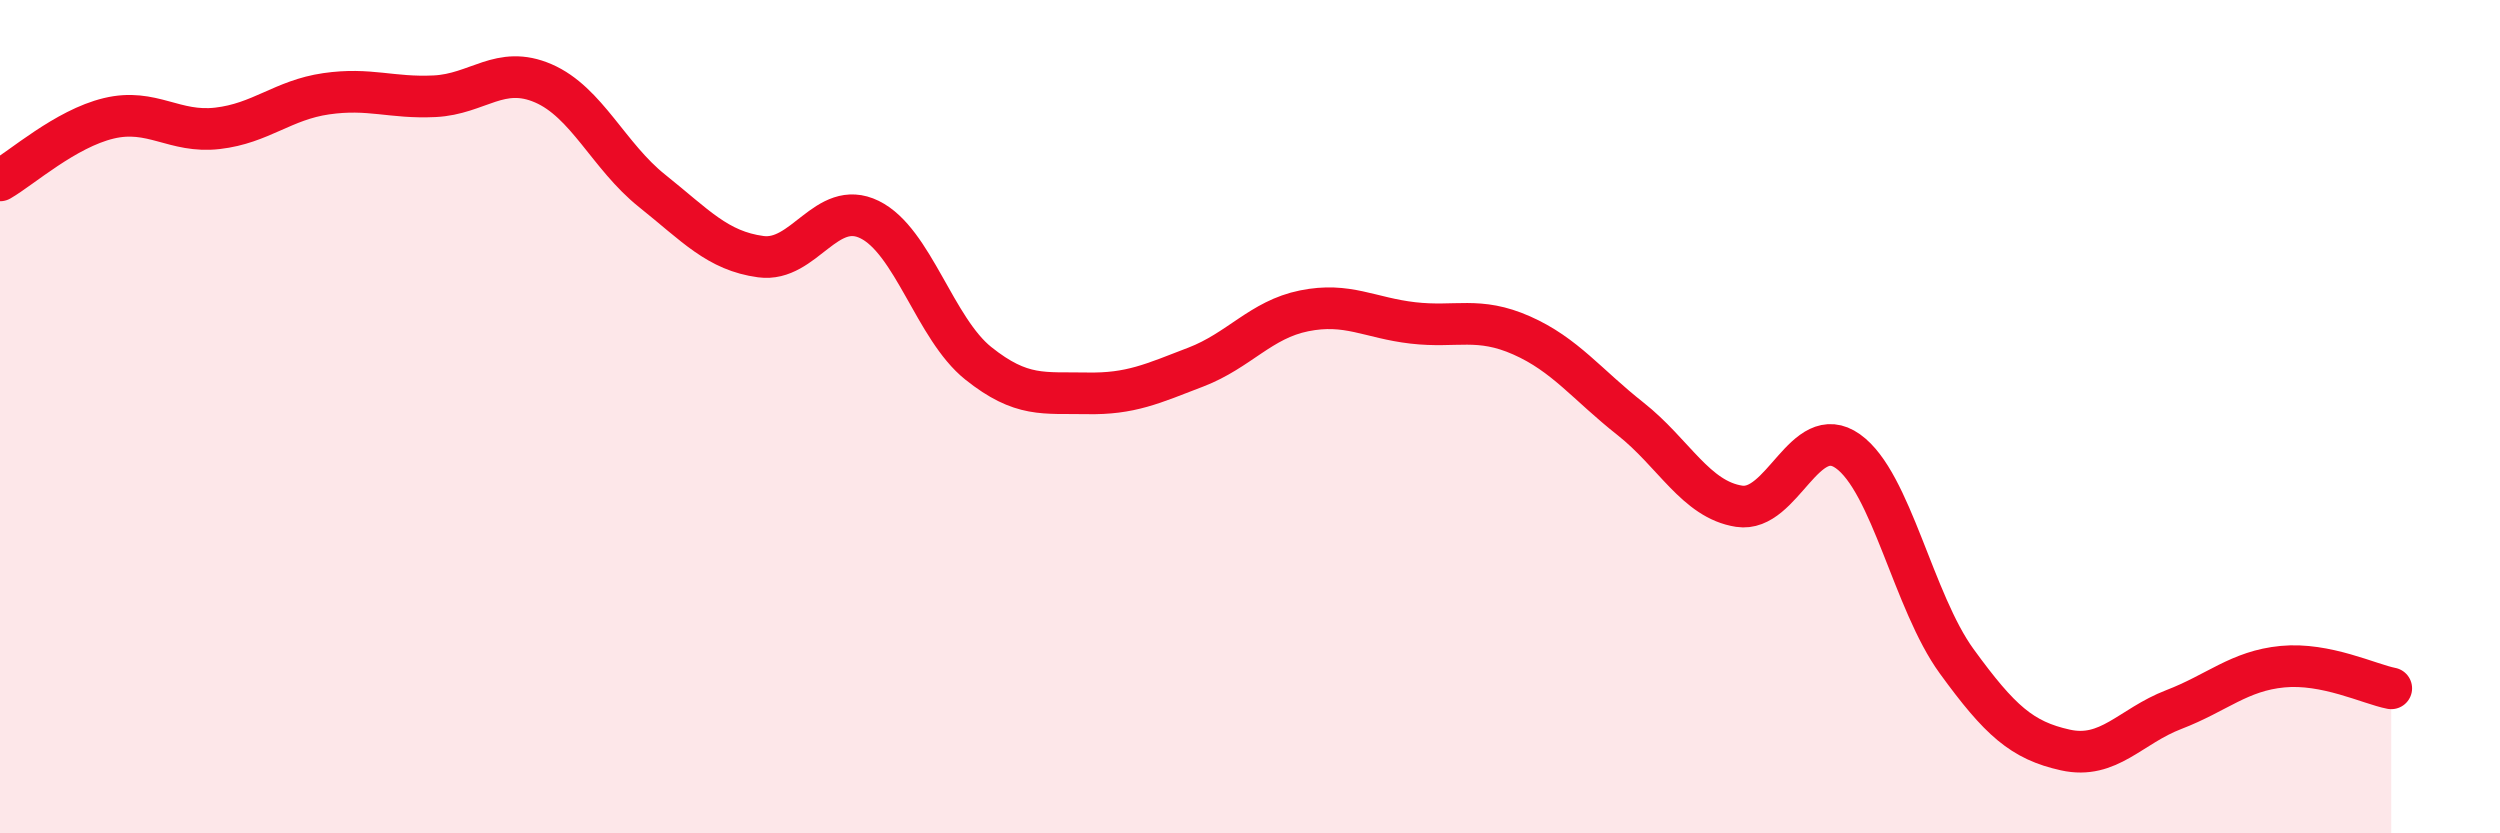
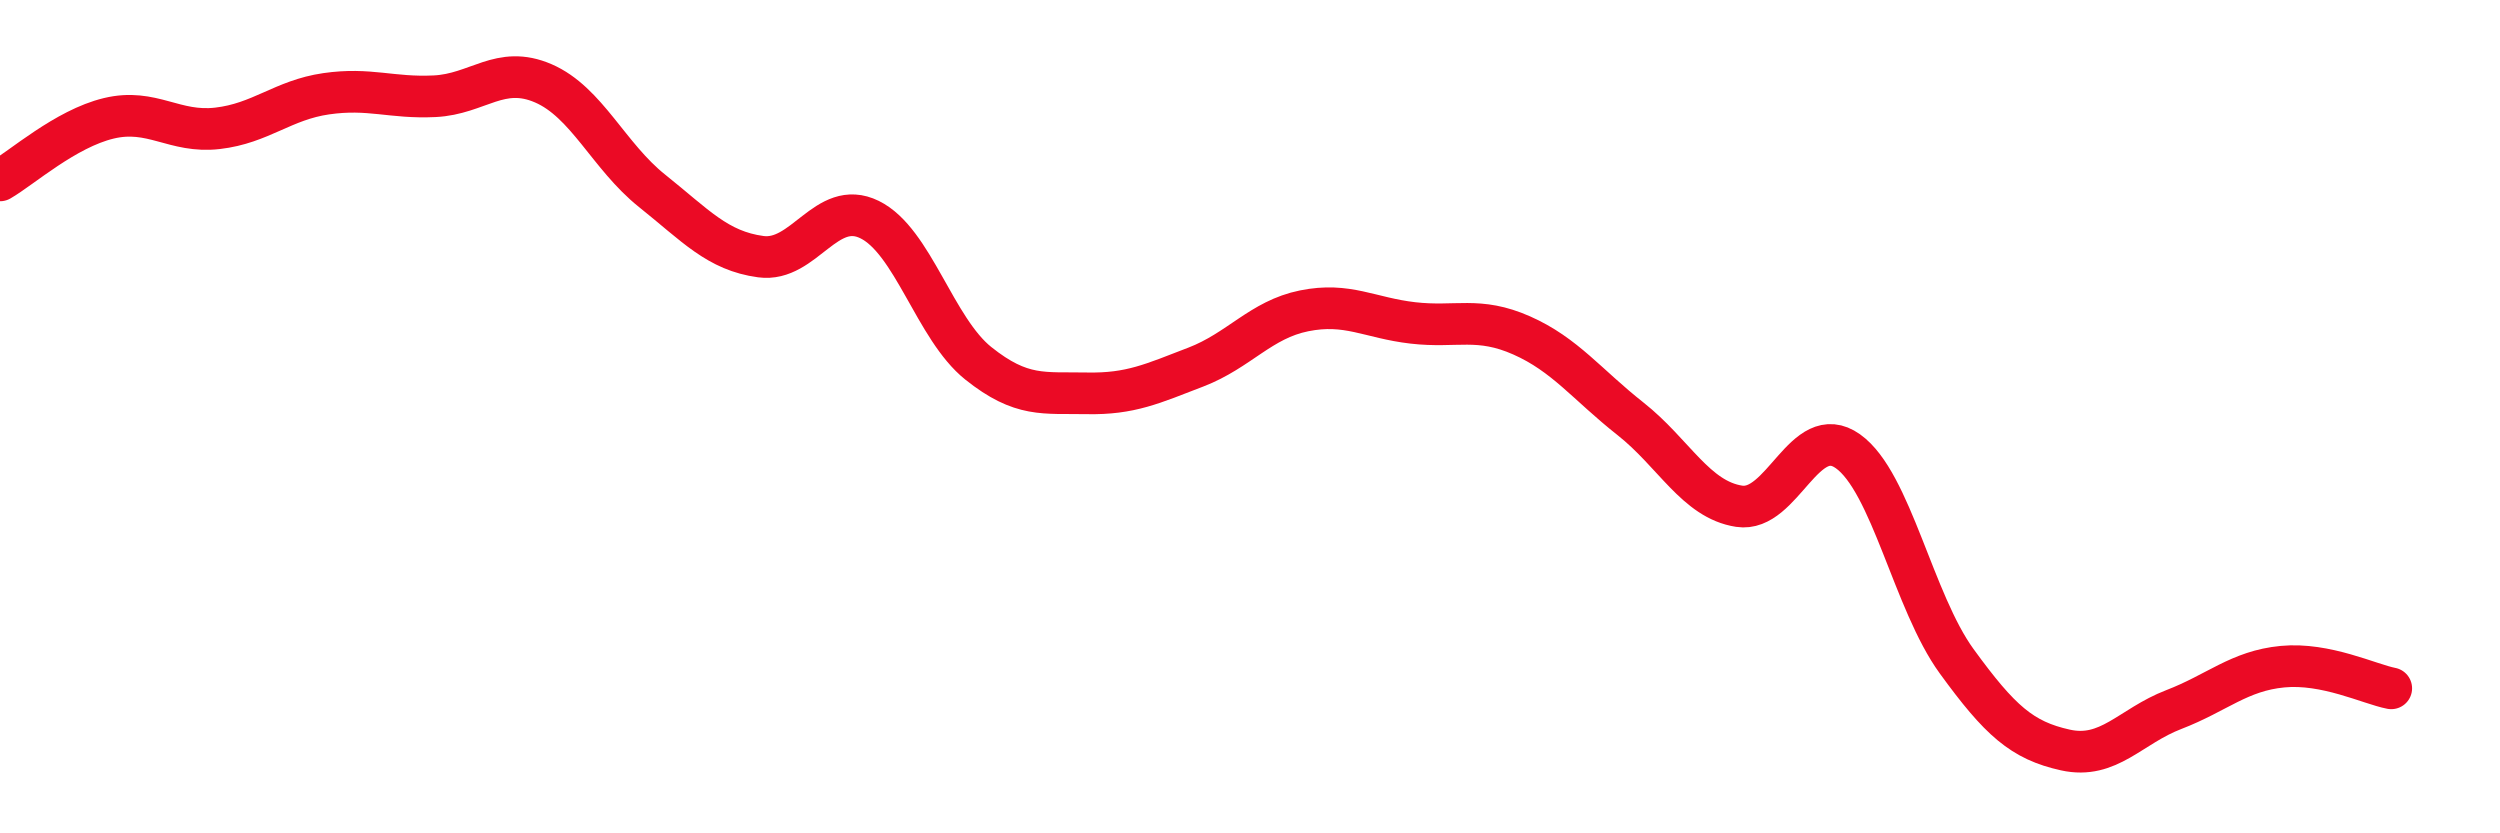
<svg xmlns="http://www.w3.org/2000/svg" width="60" height="20" viewBox="0 0 60 20">
-   <path d="M 0,4.33 C 0.52,4.03 1.57,3.09 2.61,2.84 C 3.65,2.59 4.18,3.2 5.22,3.08 C 6.26,2.96 6.79,2.4 7.83,2.25 C 8.87,2.1 9.39,2.36 10.43,2.31 C 11.47,2.26 12,1.55 13.04,2 C 14.08,2.45 14.61,3.75 15.65,4.58 C 16.69,5.41 17.22,6.02 18.26,6.16 C 19.3,6.3 19.83,4.76 20.87,5.27 C 21.91,5.78 22.44,7.89 23.48,8.72 C 24.52,9.55 25.05,9.42 26.09,9.44 C 27.13,9.46 27.66,9.21 28.7,8.81 C 29.74,8.41 30.26,7.67 31.3,7.46 C 32.34,7.25 32.87,7.63 33.91,7.75 C 34.95,7.87 35.48,7.59 36.52,8.05 C 37.56,8.51 38.09,9.23 39.13,10.05 C 40.17,10.87 40.7,11.99 41.74,12.15 C 42.78,12.31 43.31,10.09 44.35,10.83 C 45.39,11.57 45.92,14.44 46.96,15.87 C 48,17.3 48.53,17.77 49.57,18 C 50.61,18.23 51.13,17.43 52.17,17.03 C 53.21,16.63 53.74,16.1 54.78,16 C 55.82,15.9 56.87,16.42 57.39,16.52L57.39 20L0 20Z" fill="#EB0A25" opacity="0.1" stroke-linecap="round" stroke-linejoin="round" />
  <path d="M 0,4.33 C 0.52,4.03 1.57,3.09 2.61,2.84 C 3.65,2.59 4.18,3.2 5.22,3.08 C 6.26,2.96 6.79,2.4 7.83,2.25 C 8.87,2.1 9.39,2.36 10.43,2.31 C 11.47,2.26 12,1.55 13.04,2 C 14.08,2.45 14.61,3.75 15.65,4.58 C 16.69,5.41 17.22,6.02 18.26,6.16 C 19.3,6.3 19.83,4.76 20.87,5.27 C 21.91,5.78 22.44,7.89 23.48,8.72 C 24.52,9.55 25.05,9.42 26.09,9.44 C 27.13,9.46 27.66,9.21 28.7,8.81 C 29.74,8.41 30.26,7.67 31.3,7.46 C 32.34,7.25 32.87,7.63 33.91,7.75 C 34.95,7.87 35.48,7.59 36.52,8.05 C 37.56,8.51 38.09,9.23 39.13,10.05 C 40.17,10.87 40.7,11.99 41.74,12.15 C 42.78,12.31 43.31,10.09 44.35,10.83 C 45.39,11.57 45.92,14.44 46.96,15.87 C 48,17.3 48.53,17.77 49.57,18 C 50.61,18.23 51.13,17.43 52.17,17.03 C 53.21,16.63 53.74,16.1 54.78,16 C 55.82,15.9 56.87,16.42 57.39,16.52" stroke="#EB0A25" stroke-width="1" fill="none" stroke-linecap="round" stroke-linejoin="round" />
</svg>